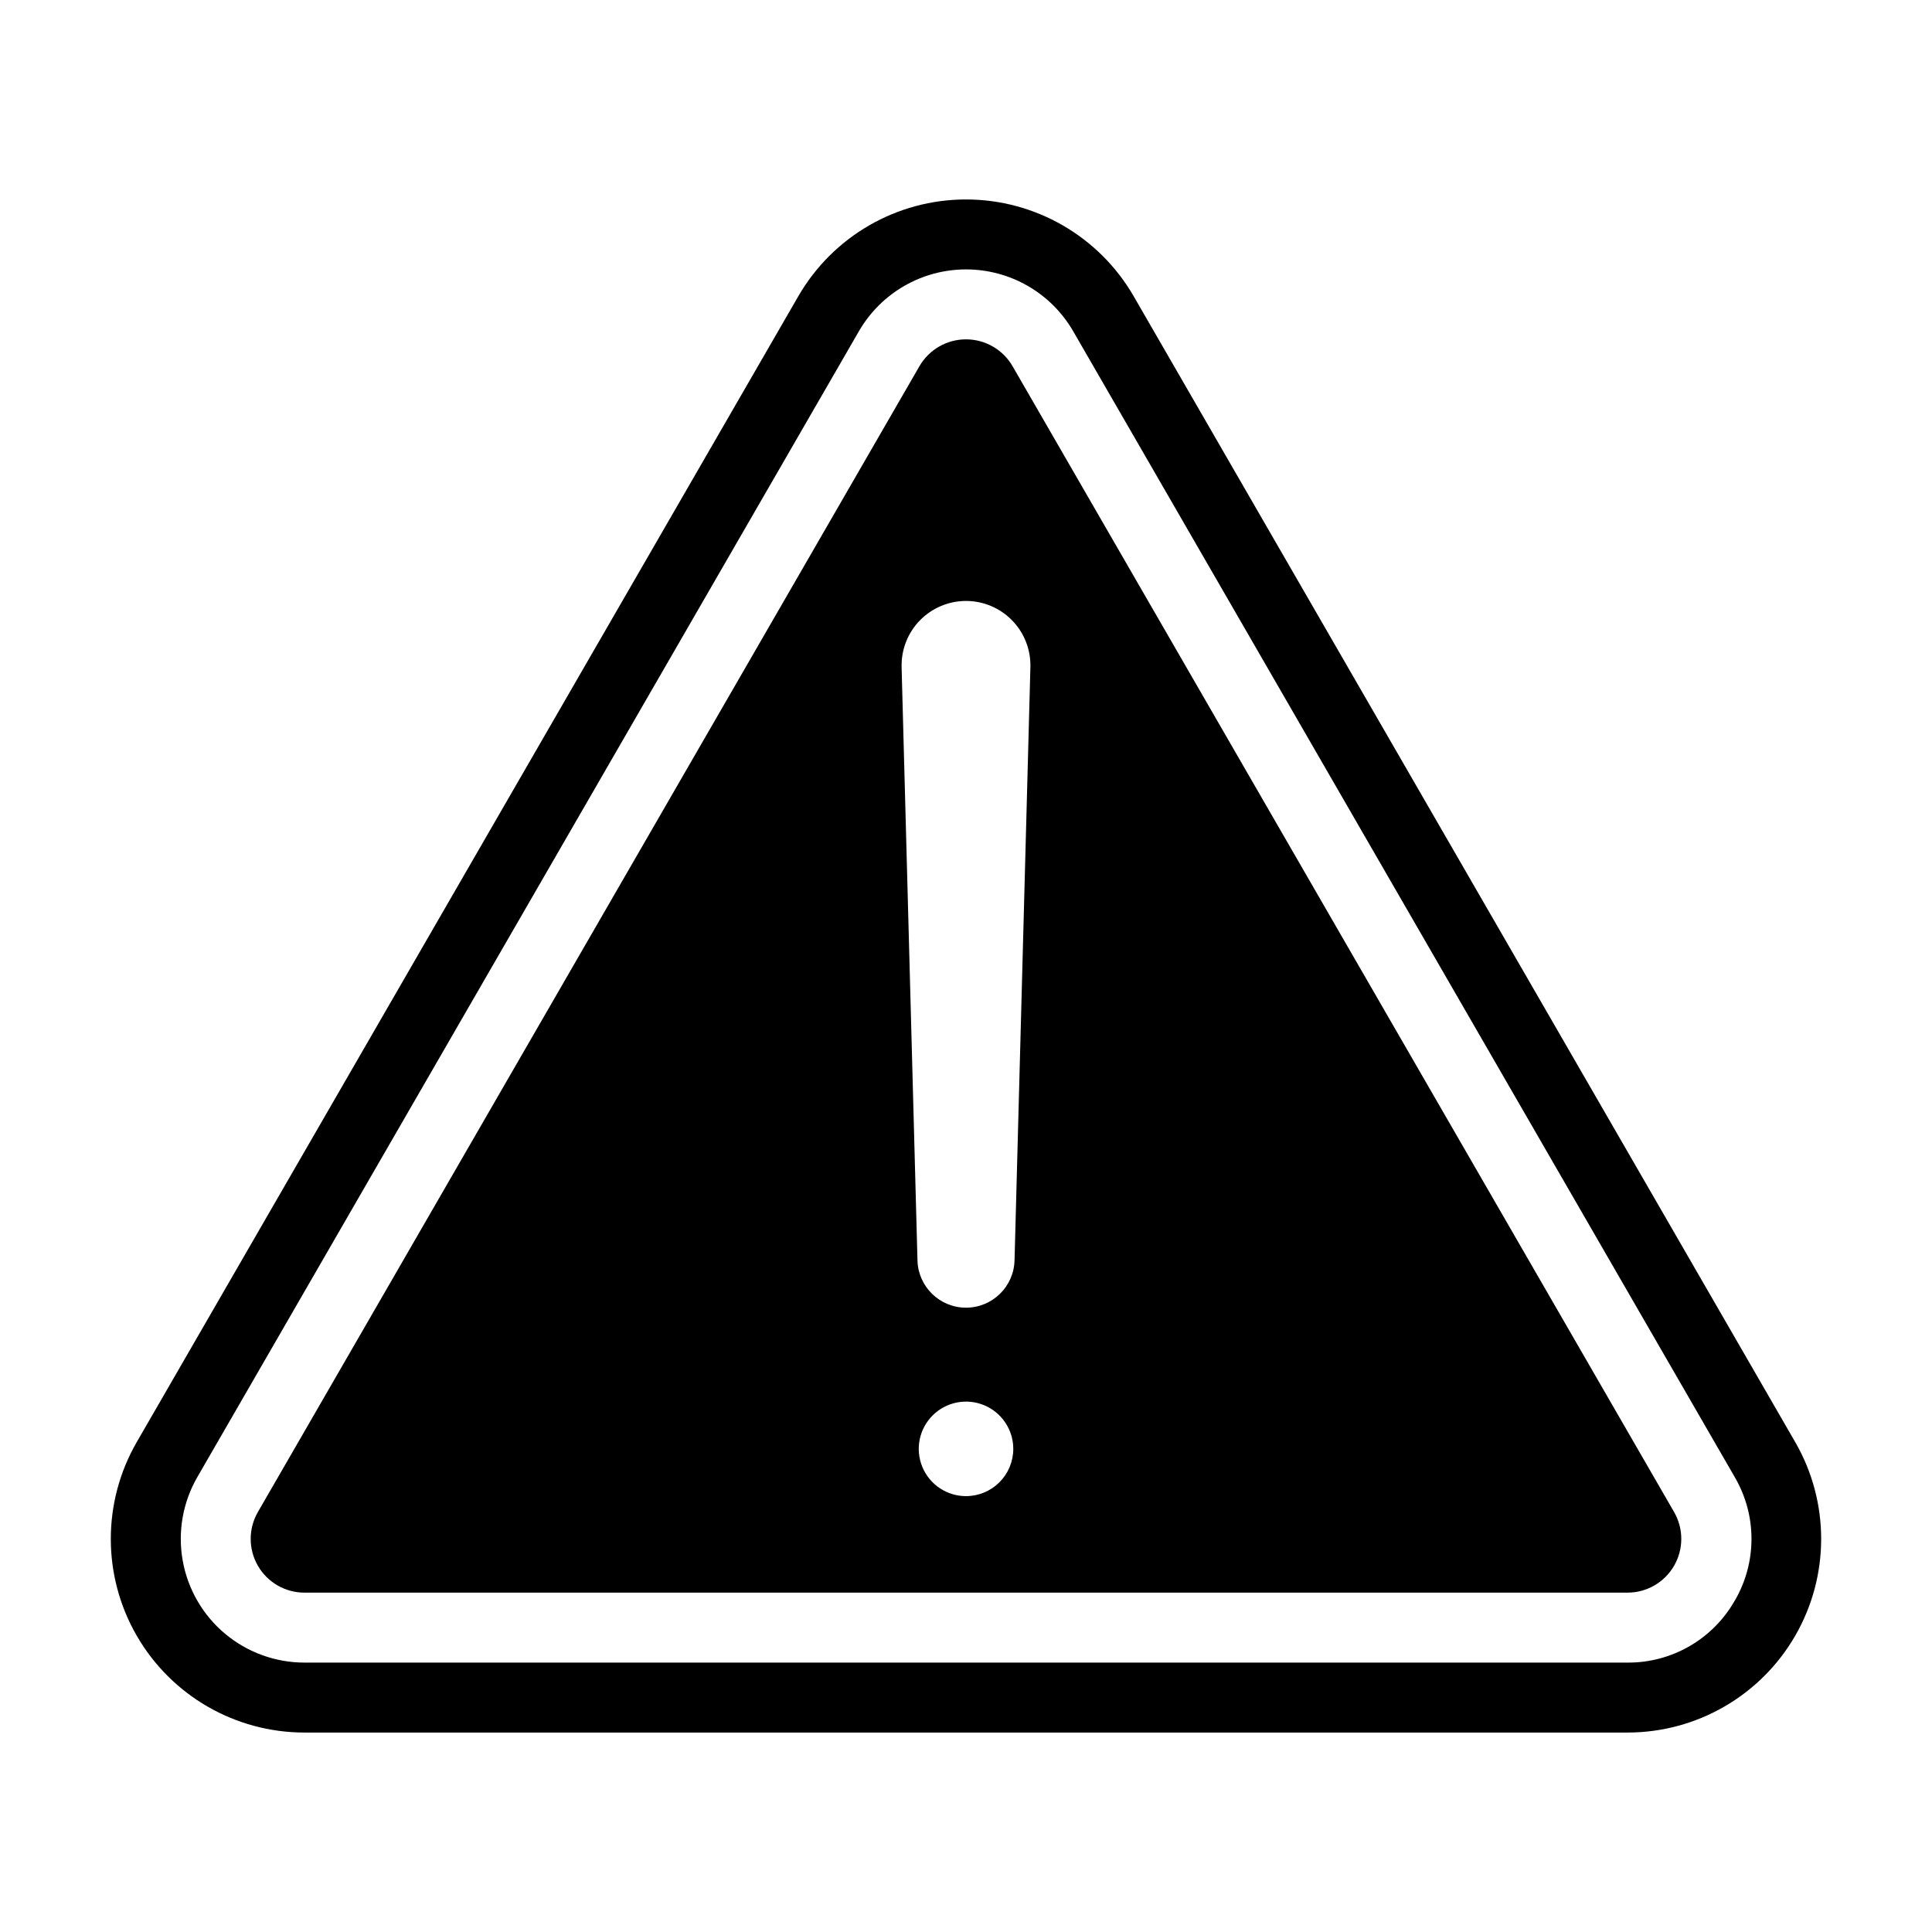
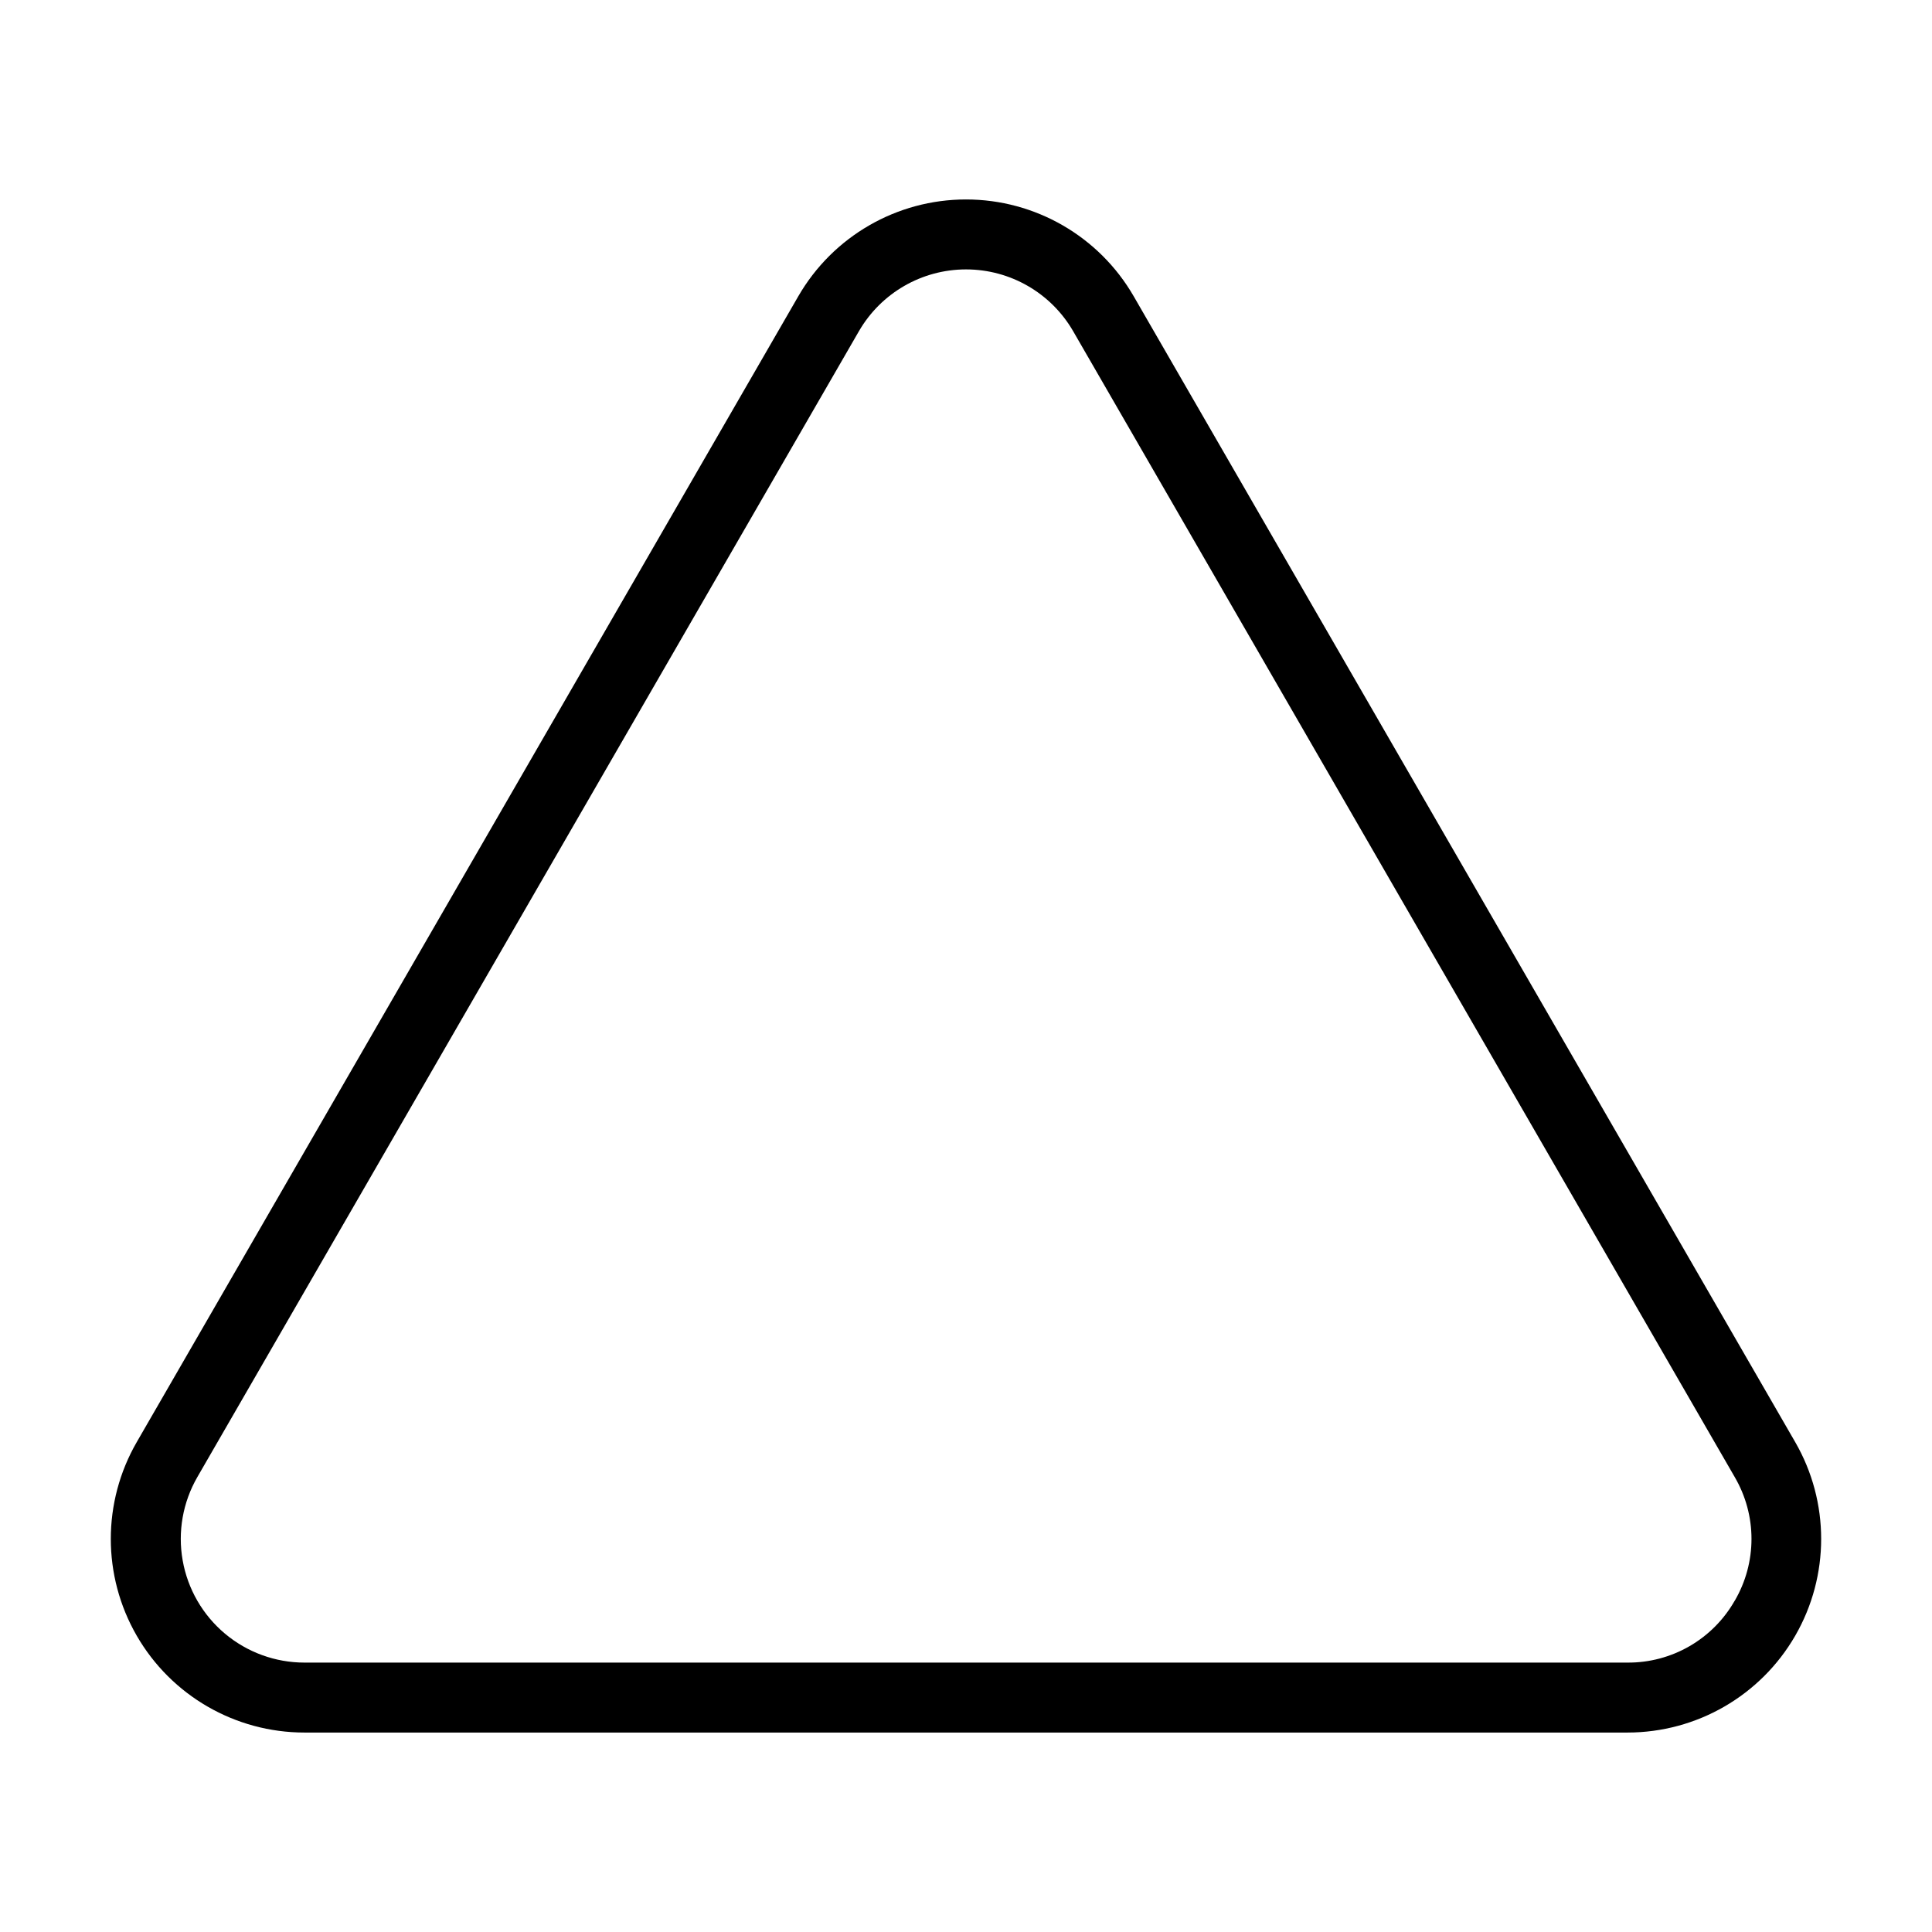
<svg xmlns="http://www.w3.org/2000/svg" fill="#000000" width="800px" height="800px" version="1.1" viewBox="144 144 512 512">
  <g>
    <path d="m444.44 222.51c-9.168-15.875-26.109-25.652-44.441-25.652-18.336 0-35.273 9.777-44.441 25.652l-175.32 303.66c-9.168 15.879-9.164 35.438 0 51.316 9.168 15.875 26.109 25.656 44.441 25.656h350.63c18.336 0 35.273-9.781 44.441-25.656 9.168-15.879 9.168-35.438 0-51.316zm159.27 345.7c-2.852 5.008-6.984 9.164-11.973 12.047-4.992 2.883-10.656 4.383-16.418 4.348h-350.63c-7.707 0-15.168-2.715-21.07-7.668-5.906-4.953-9.875-11.828-11.211-19.418-1.34-7.59 0.039-15.406 3.891-22.082l175.32-303.66c5.859-10.137 16.68-16.383 28.391-16.383s22.531 6.246 28.391 16.383l175.32 303.66c2.906 4.973 4.441 10.625 4.441 16.387 0 5.762-1.535 11.418-4.441 16.387z" />
-     <path d="m412.34 241.05c-2.547-4.406-7.246-7.117-12.336-7.121-5.086 0-9.789 2.711-12.34 7.113l-175.32 303.66c-2.543 4.406-2.543 9.84 0 14.246 2.547 4.406 7.25 7.121 12.34 7.117h350.63c5.086 0 9.789-2.715 12.332-7.121 2.547-4.406 2.547-9.836 0.004-14.242zm-12.336 299.44c-5.066 0-9.633-3.051-11.57-7.731-1.941-4.68-0.867-10.066 2.715-13.648s8.969-4.652 13.648-2.715c4.68 1.938 7.731 6.504 7.731 11.57 0 3.32-1.32 6.508-3.668 8.855-2.348 2.348-5.535 3.668-8.855 3.668zm12.859-62.465-0.004 0.004c-0.184 6.965-5.887 12.52-12.859 12.52-6.969 0-12.672-5.555-12.859-12.52l-4.207-157.24 0.004-0.004c-0.125-4.606 1.621-9.062 4.832-12.363 3.215-3.301 7.625-5.164 12.23-5.164 4.609 0 9.02 1.863 12.234 5.164 3.211 3.301 4.957 7.758 4.832 12.363z" />
  </g>
</svg>